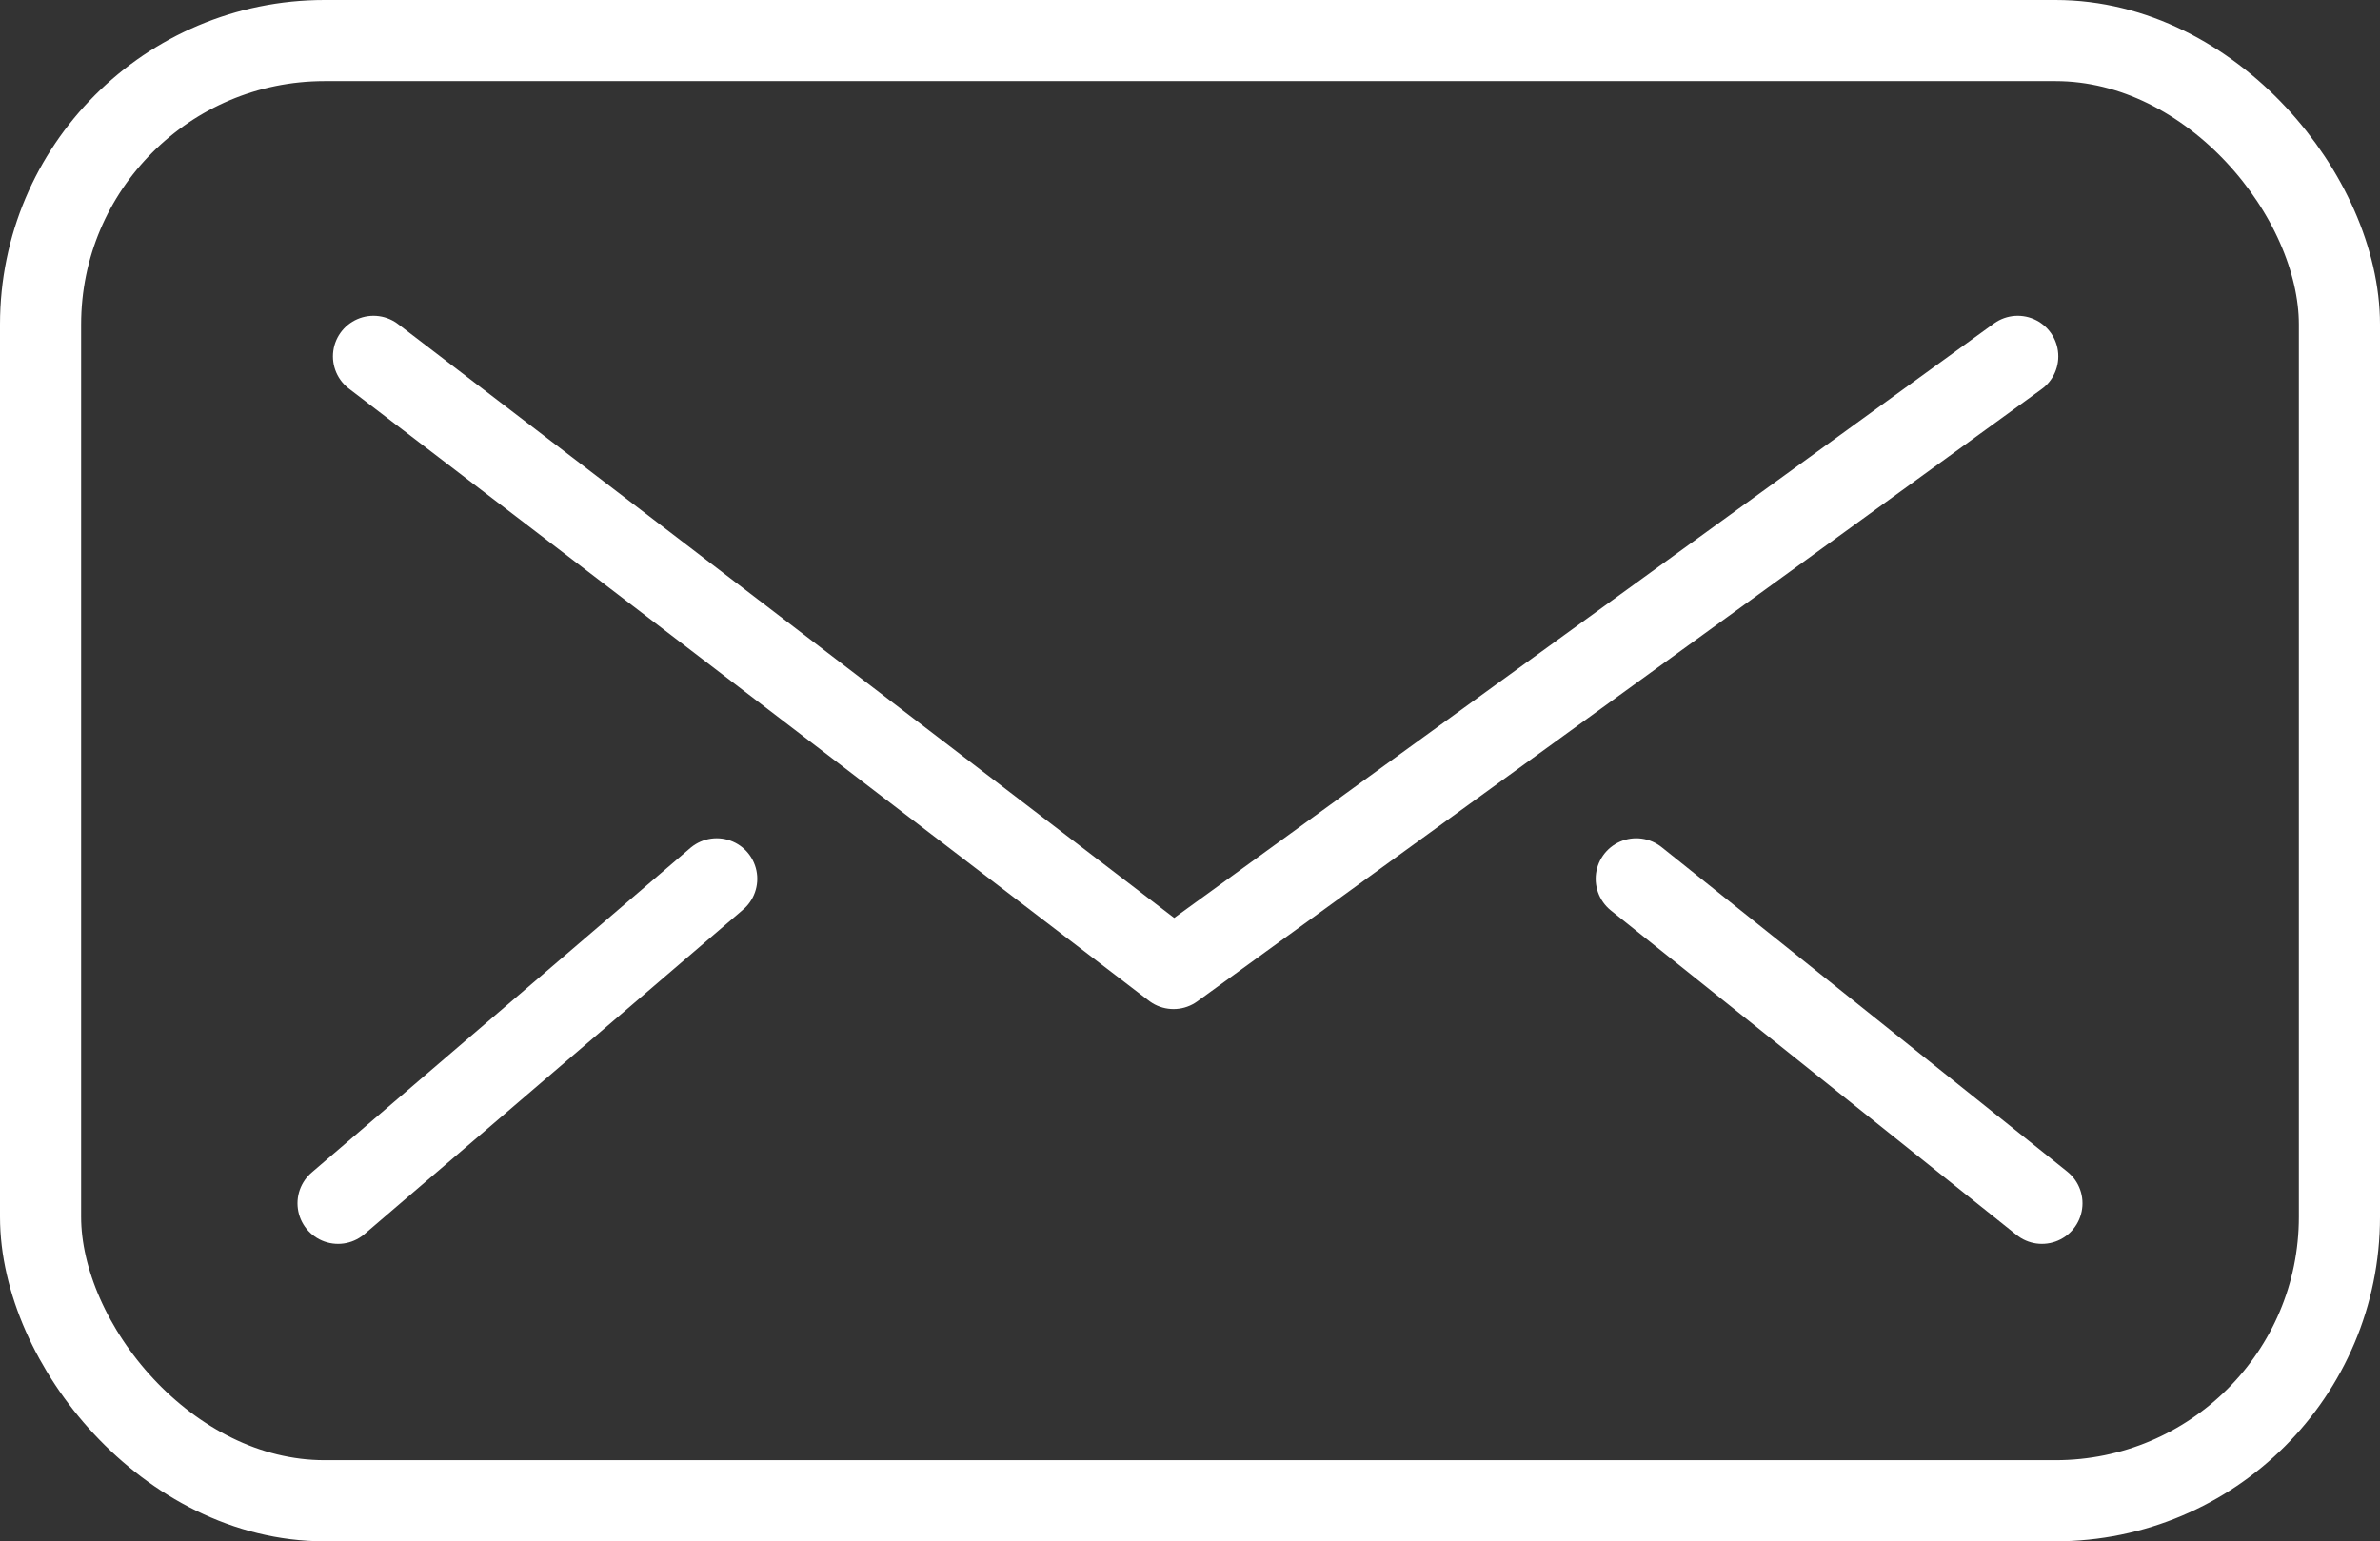
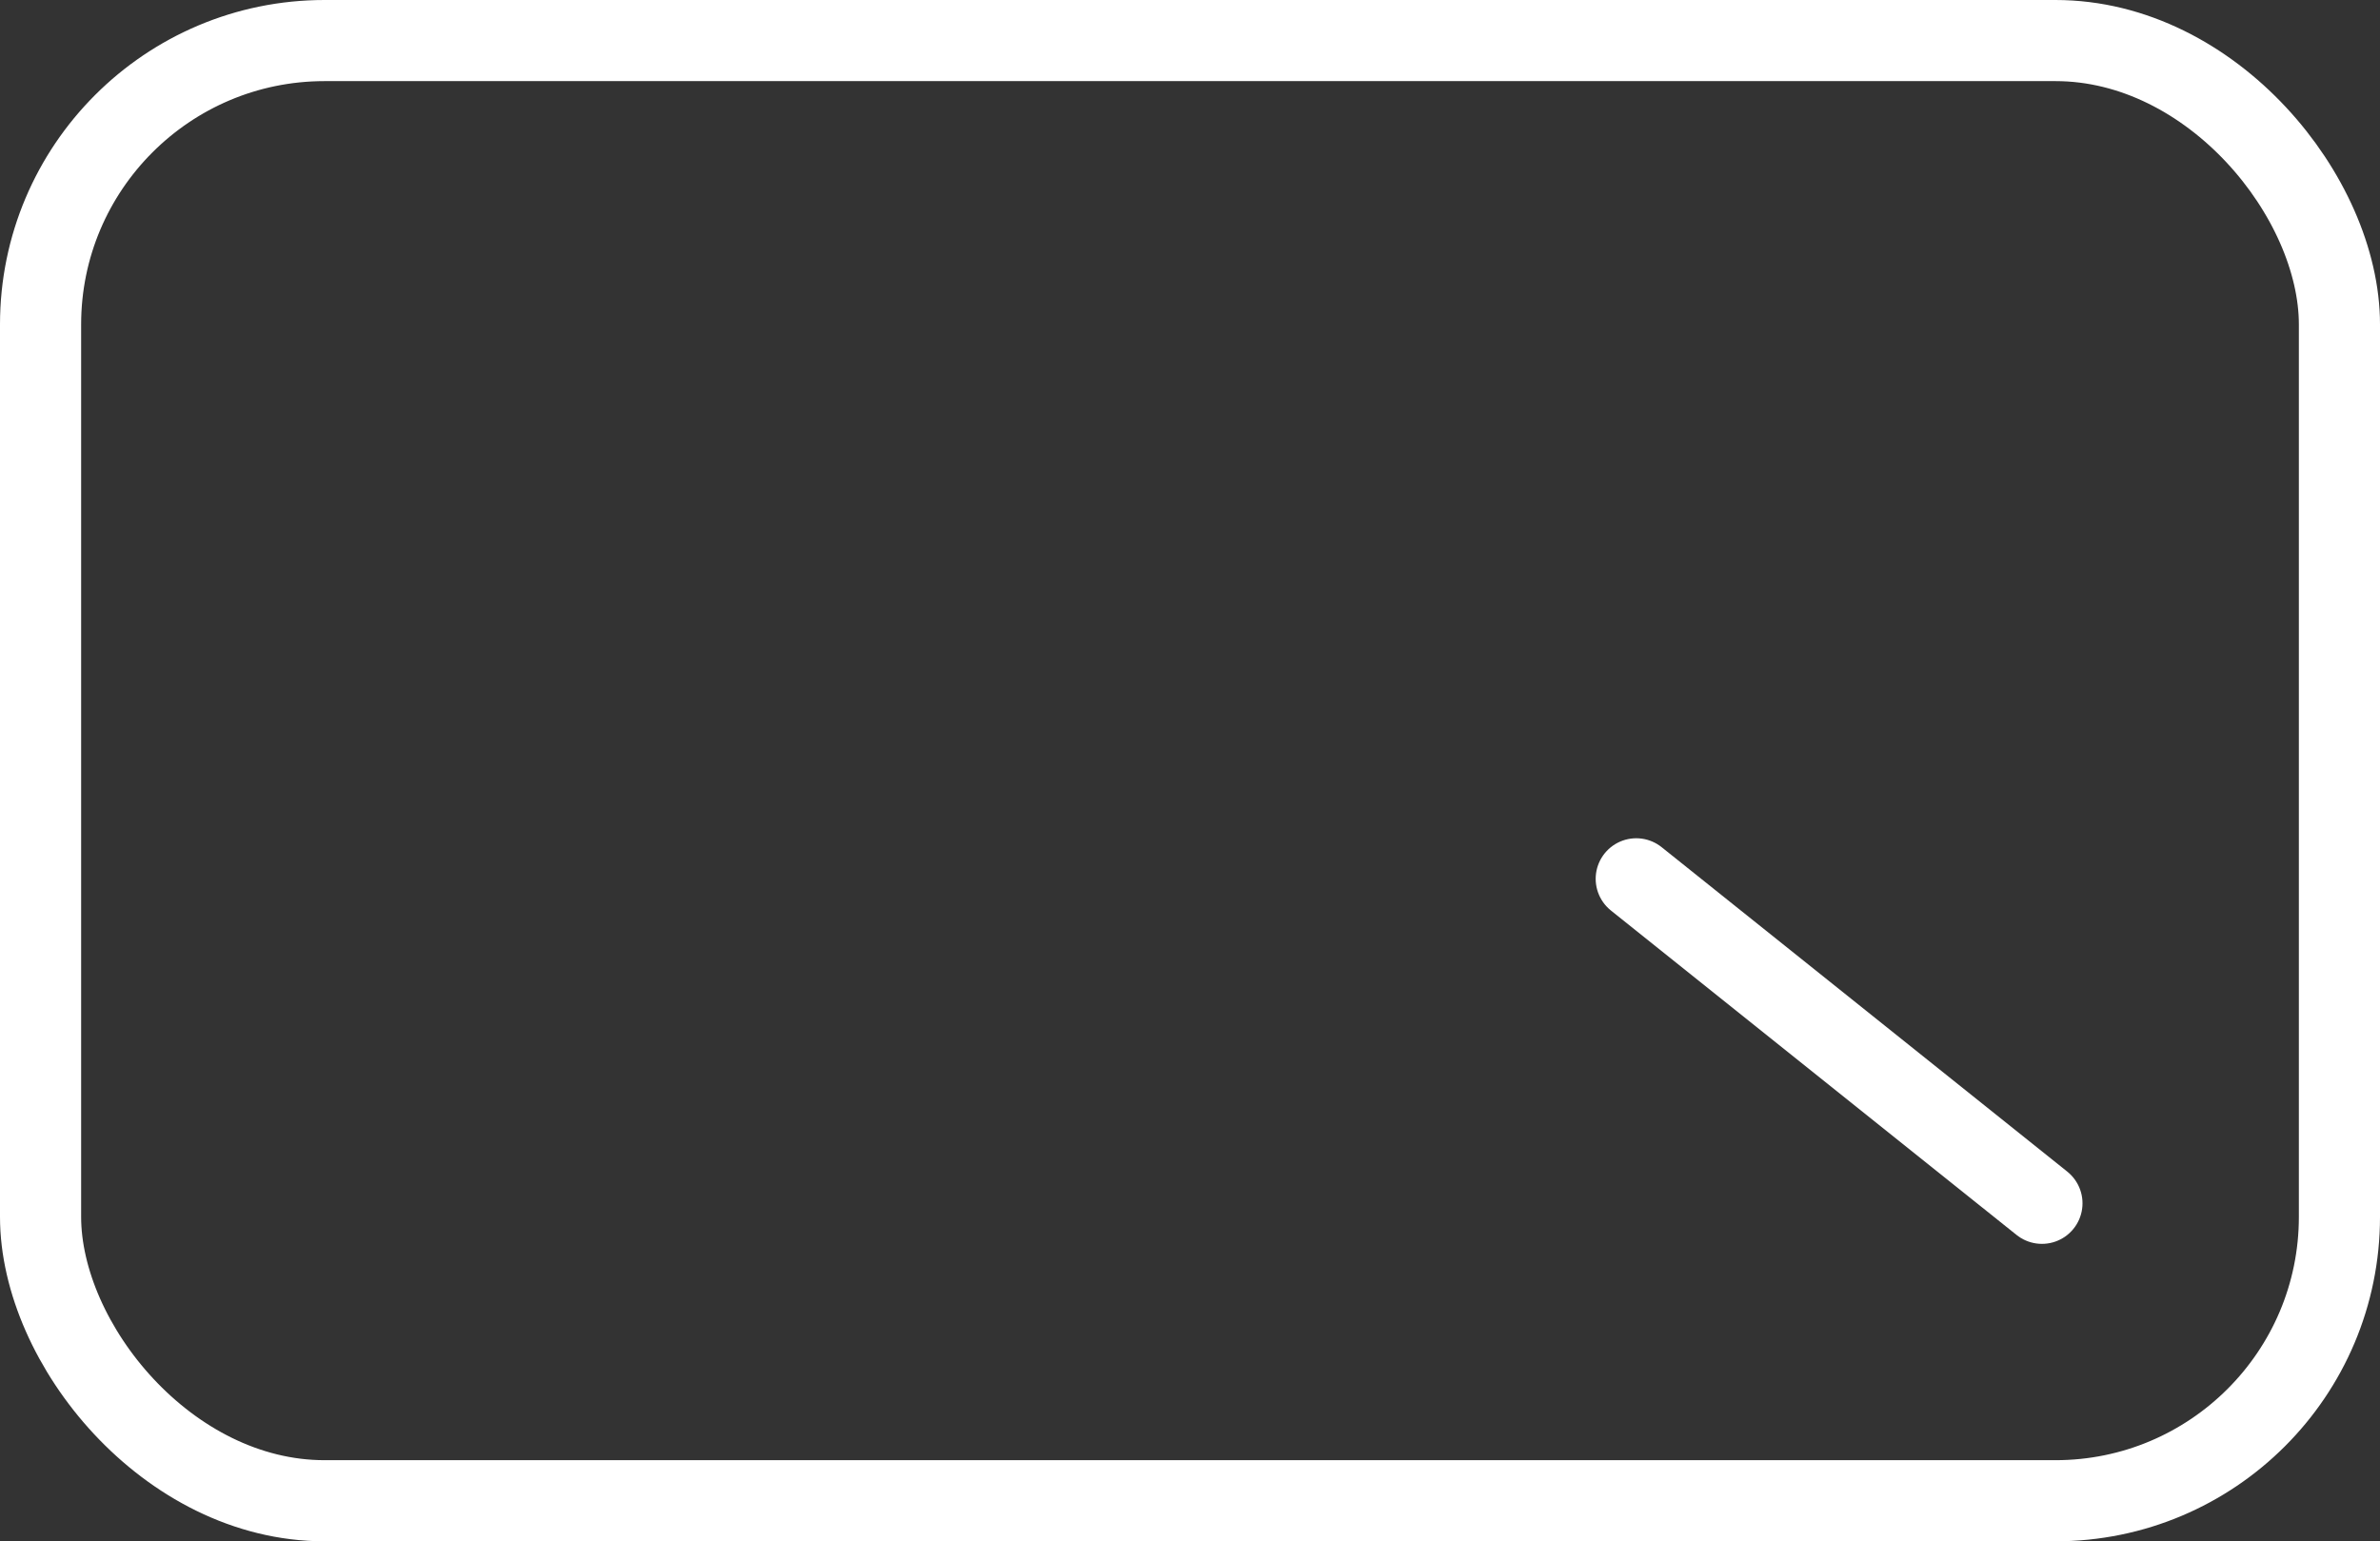
<svg xmlns="http://www.w3.org/2000/svg" width="88" height="57" viewBox="0 0 88 57">
  <rect x="0" y="0" width="88" height="57" fill="#333333" stroke="none" />
  <g id="icon_envelope" transform="translate(-605 -1866)">
    <g id="Rechteck_1475" data-name="Rechteck 1475" transform="translate(605 1866)" fill="none" stroke="#fff" stroke-width="3">
-       <rect width="88" height="57" rx="12" stroke="none" />
      <rect x="1.5" y="1.5" width="85" height="54" rx="10.5" fill="none" />
    </g>
-     <path id="Pfad_206" data-name="Pfad 206" d="M-11363.19,3907.787l29.581,22.638,31.214-22.638" transform="translate(11982 -2028.608)" fill="none" stroke="#fff" stroke-linecap="round" stroke-linejoin="round" stroke-width="3" />
-     <line id="Linie_21" data-name="Linie 21" y1="12" x2="14" transform="translate(617.5 1898.5)" fill="none" stroke="#fff" stroke-linecap="round" stroke-width="3" />
    <line id="Linie_22" data-name="Linie 22" x2="15" y2="12" transform="translate(665.5 1898.5)" fill="none" stroke="#fff" stroke-linecap="round" stroke-width="3" />
  </g>
</svg>